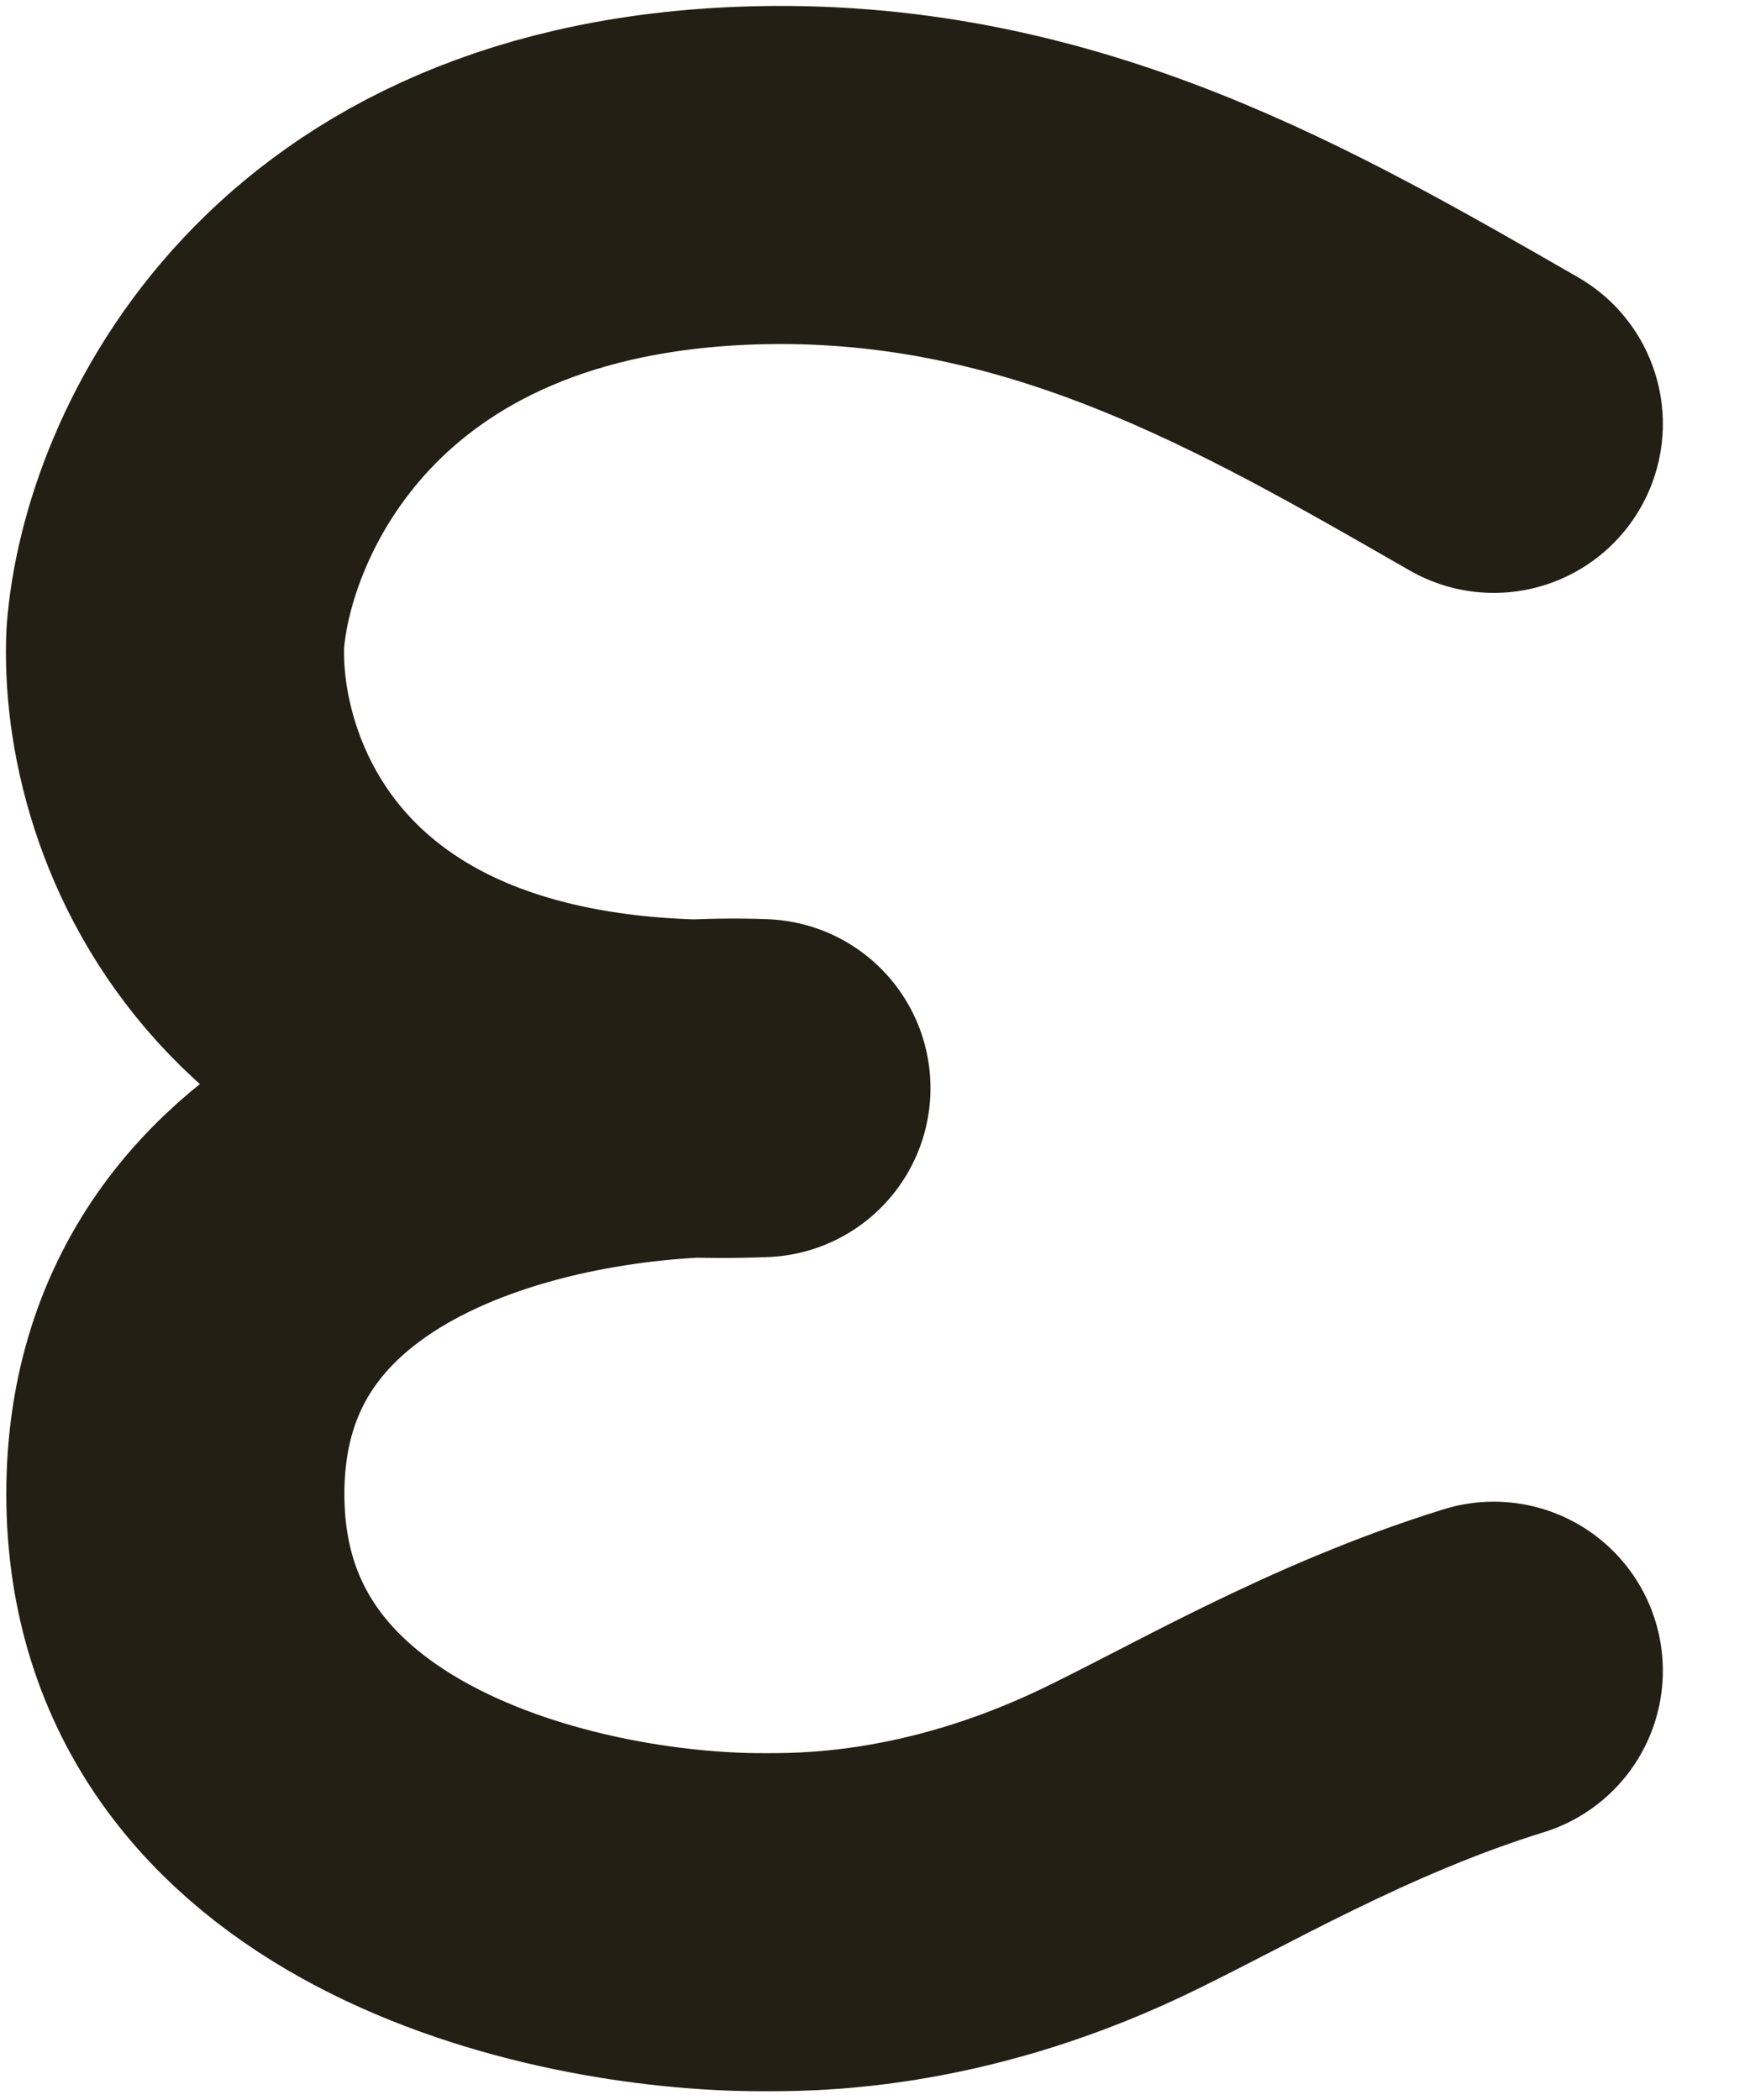
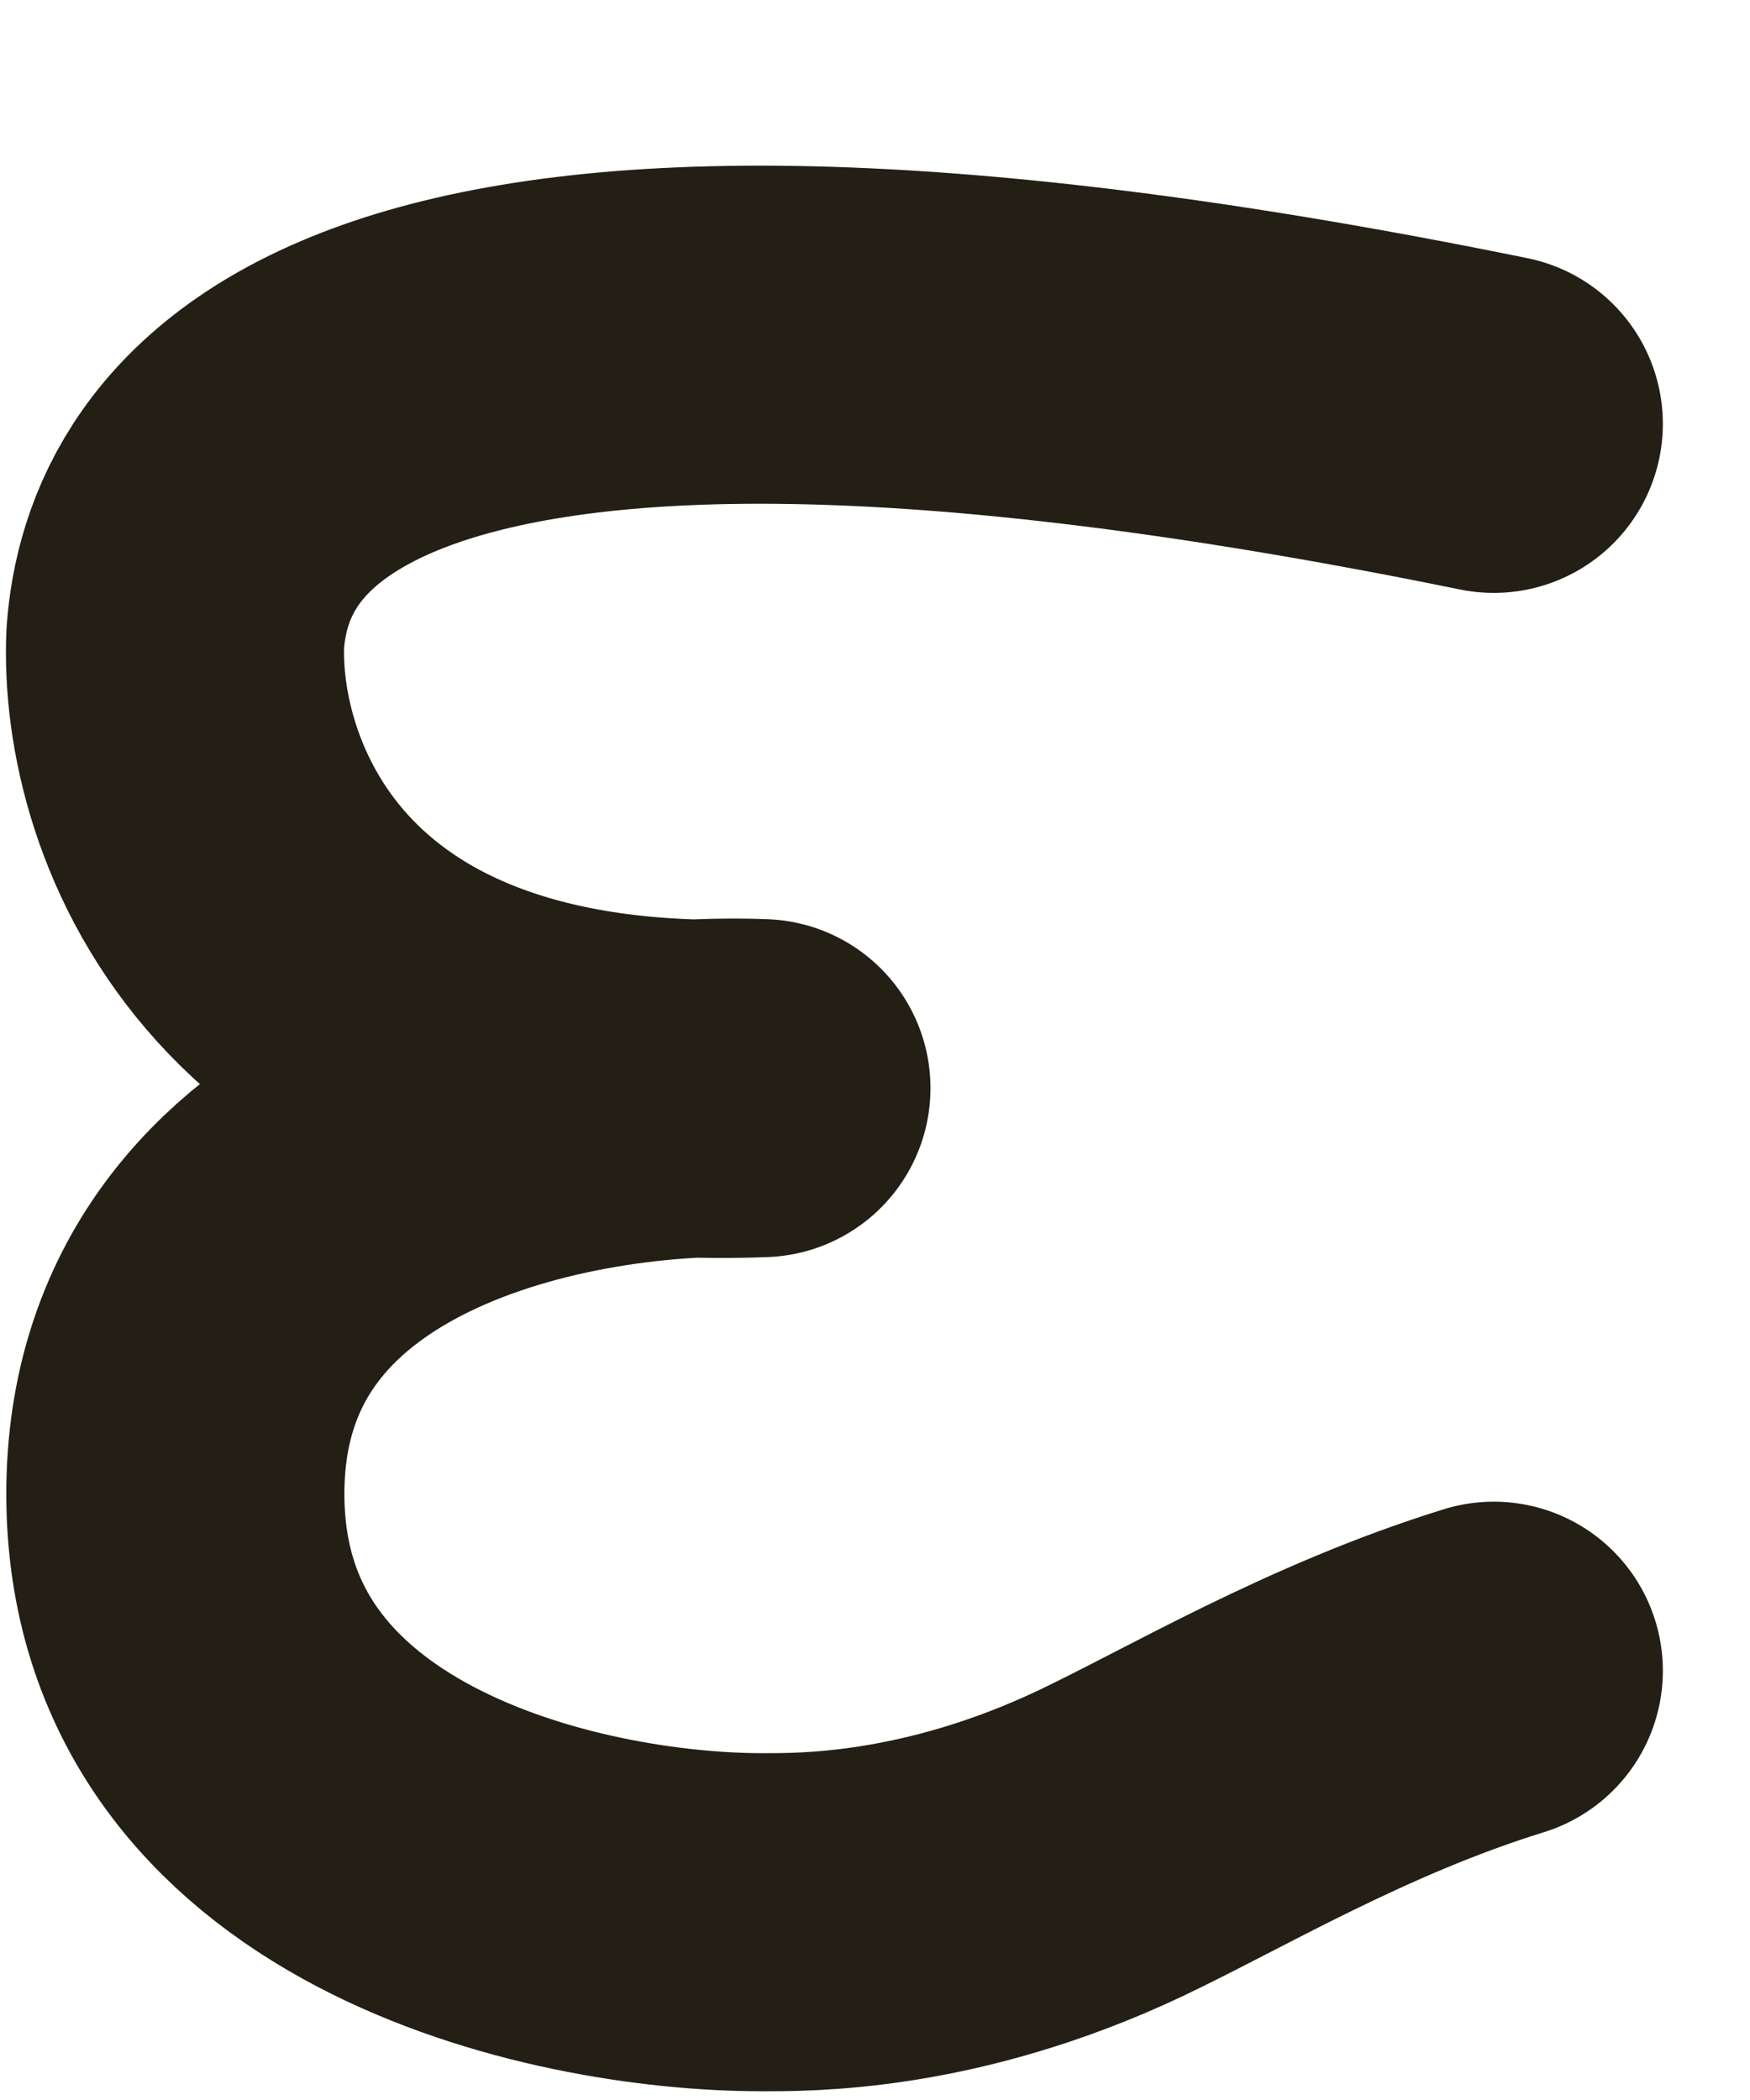
<svg xmlns="http://www.w3.org/2000/svg" fill="none" height="100%" overflow="visible" preserveAspectRatio="none" style="display: block;" viewBox="0 0 10 12" width="100%">
-   <path d="M8.536 2.422C7.303 1.714 6.027 0.967 4.351 1.001C1.827 1.053 1.066 2.783 1.002 3.642C0.959 4.544 1.569 6.321 4.351 6.218C3.235 6.175 1.002 6.579 1.002 8.537C1.002 10.495 3.235 10.984 4.351 10.984C4.588 10.984 5.367 10.996 6.346 10.533C6.891 10.274 7.639 9.825 8.536 9.547" id="Vector 59" stroke="#231F15" stroke-linecap="round" stroke-linejoin="round" stroke-width="1.932" />
+   <path d="M8.536 2.422C1.827 1.053 1.066 2.783 1.002 3.642C0.959 4.544 1.569 6.321 4.351 6.218C3.235 6.175 1.002 6.579 1.002 8.537C1.002 10.495 3.235 10.984 4.351 10.984C4.588 10.984 5.367 10.996 6.346 10.533C6.891 10.274 7.639 9.825 8.536 9.547" id="Vector 59" stroke="#231F15" stroke-linecap="round" stroke-linejoin="round" stroke-width="1.932" />
</svg>